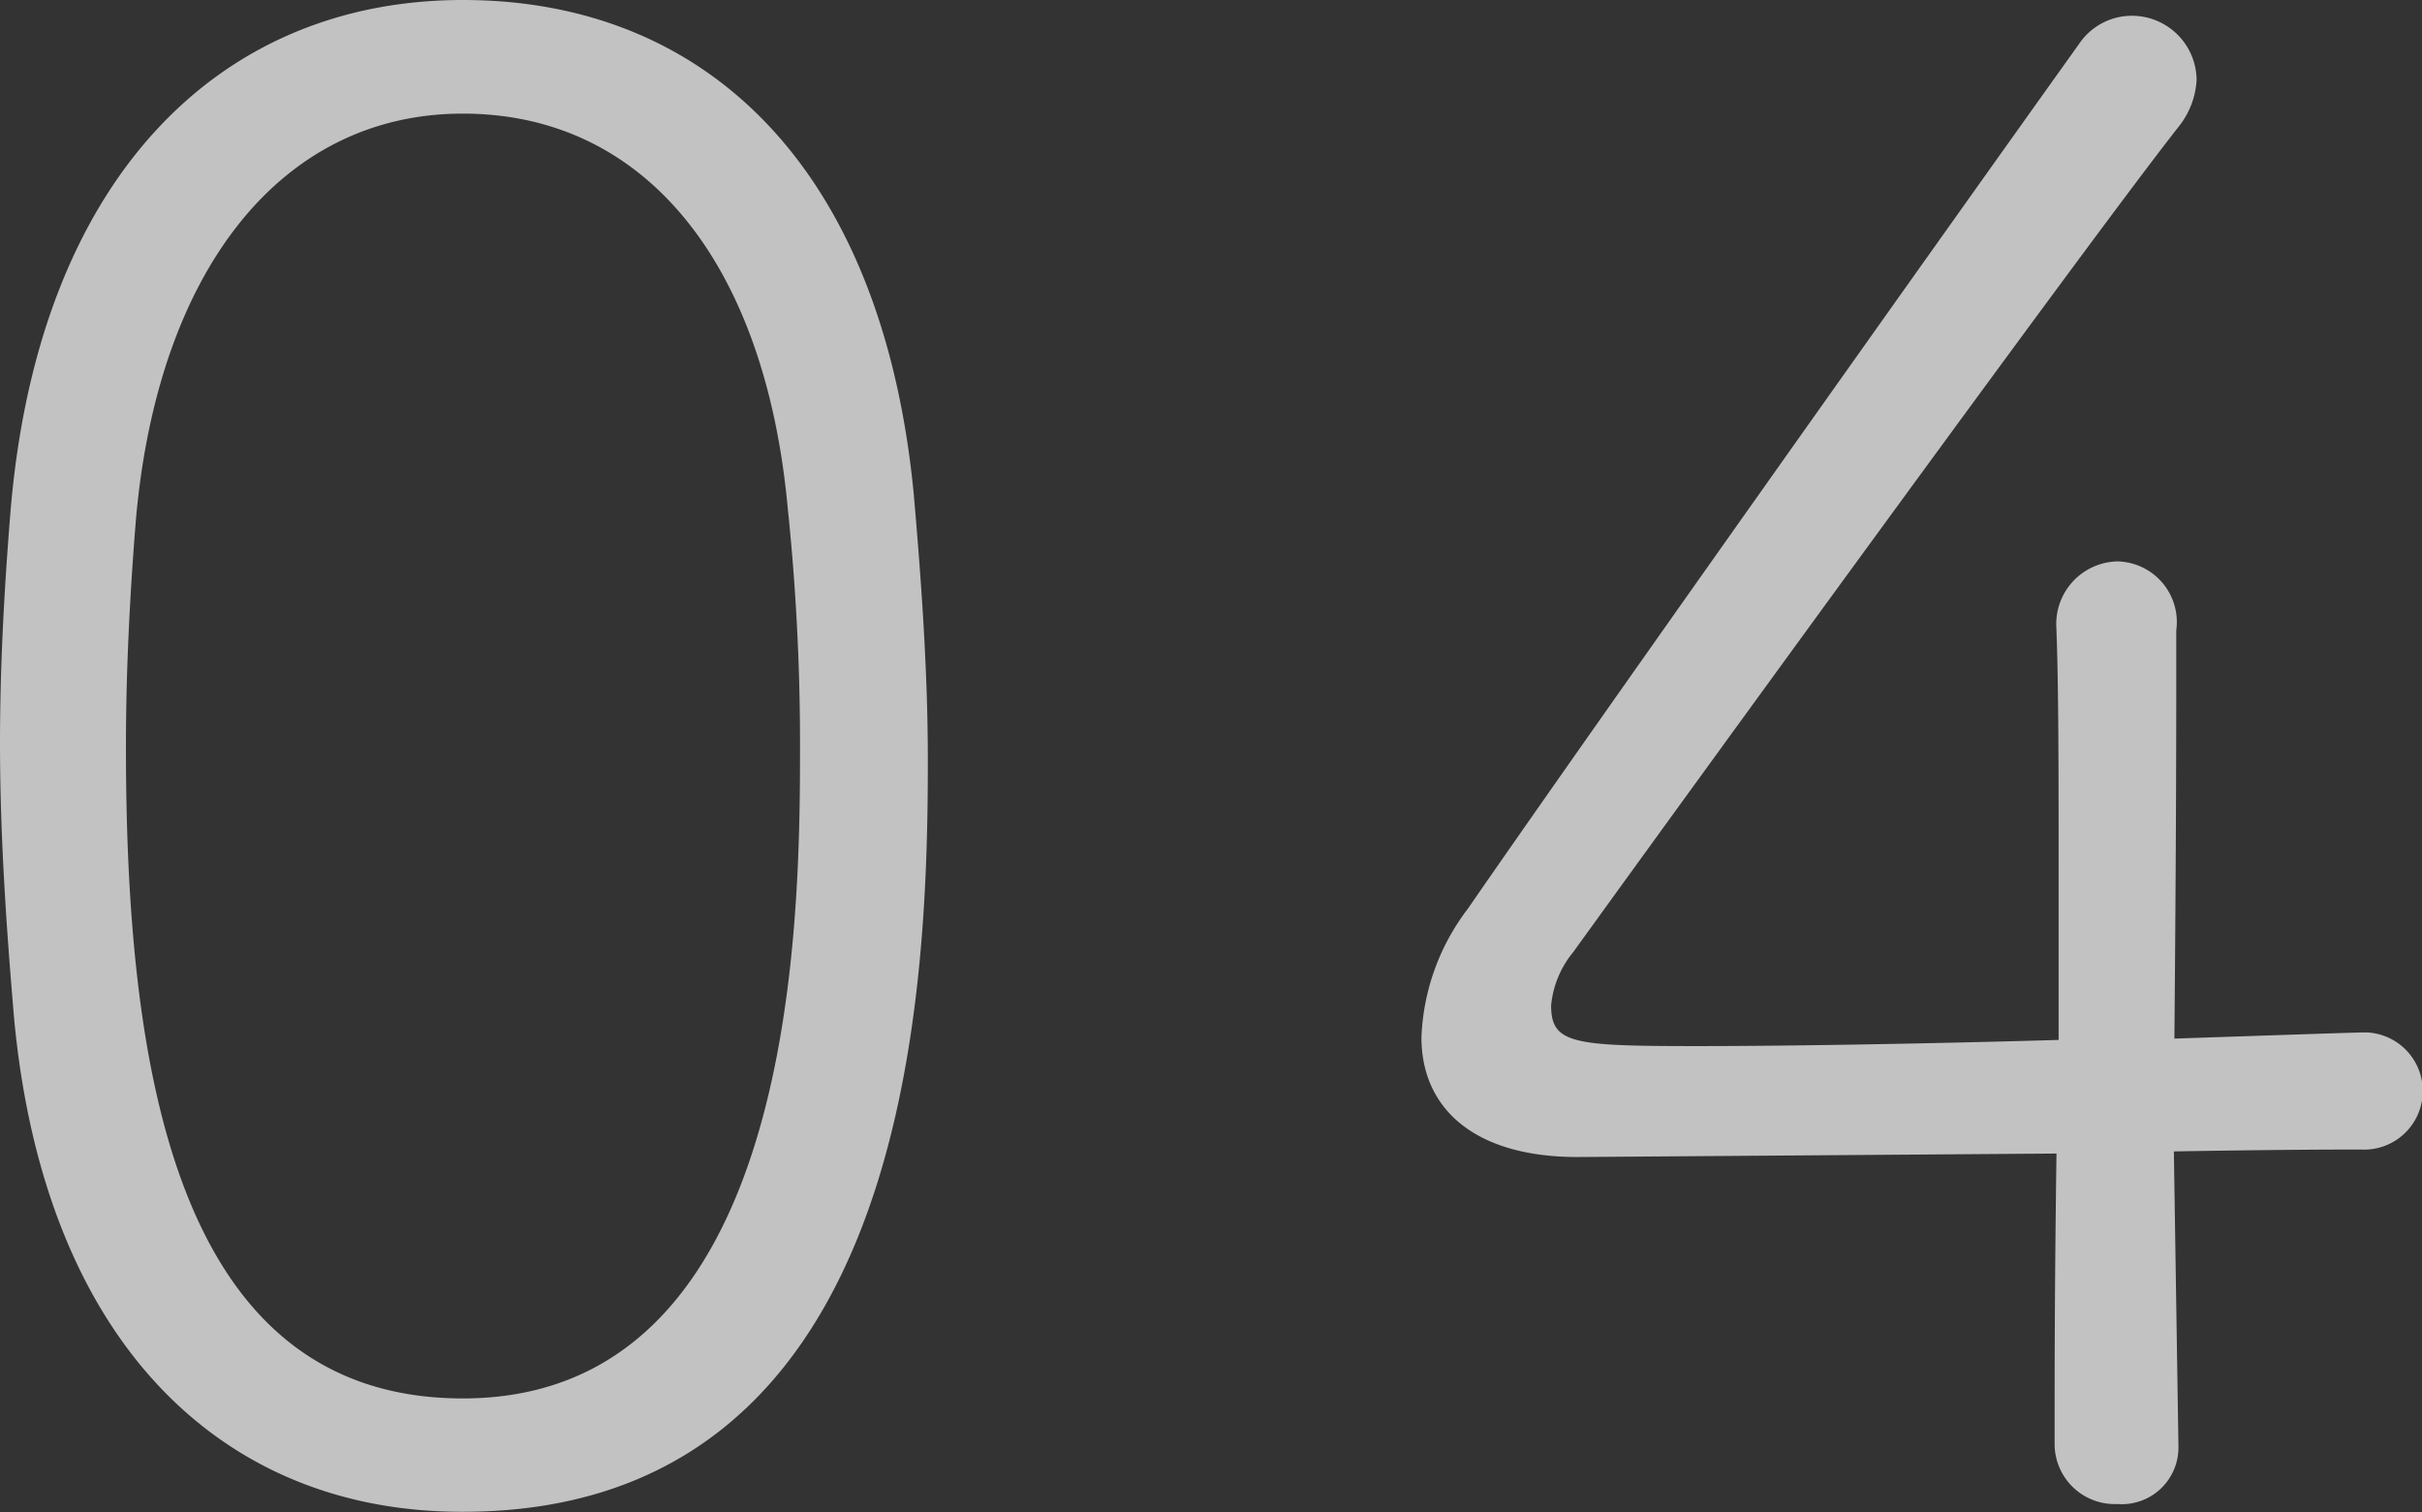
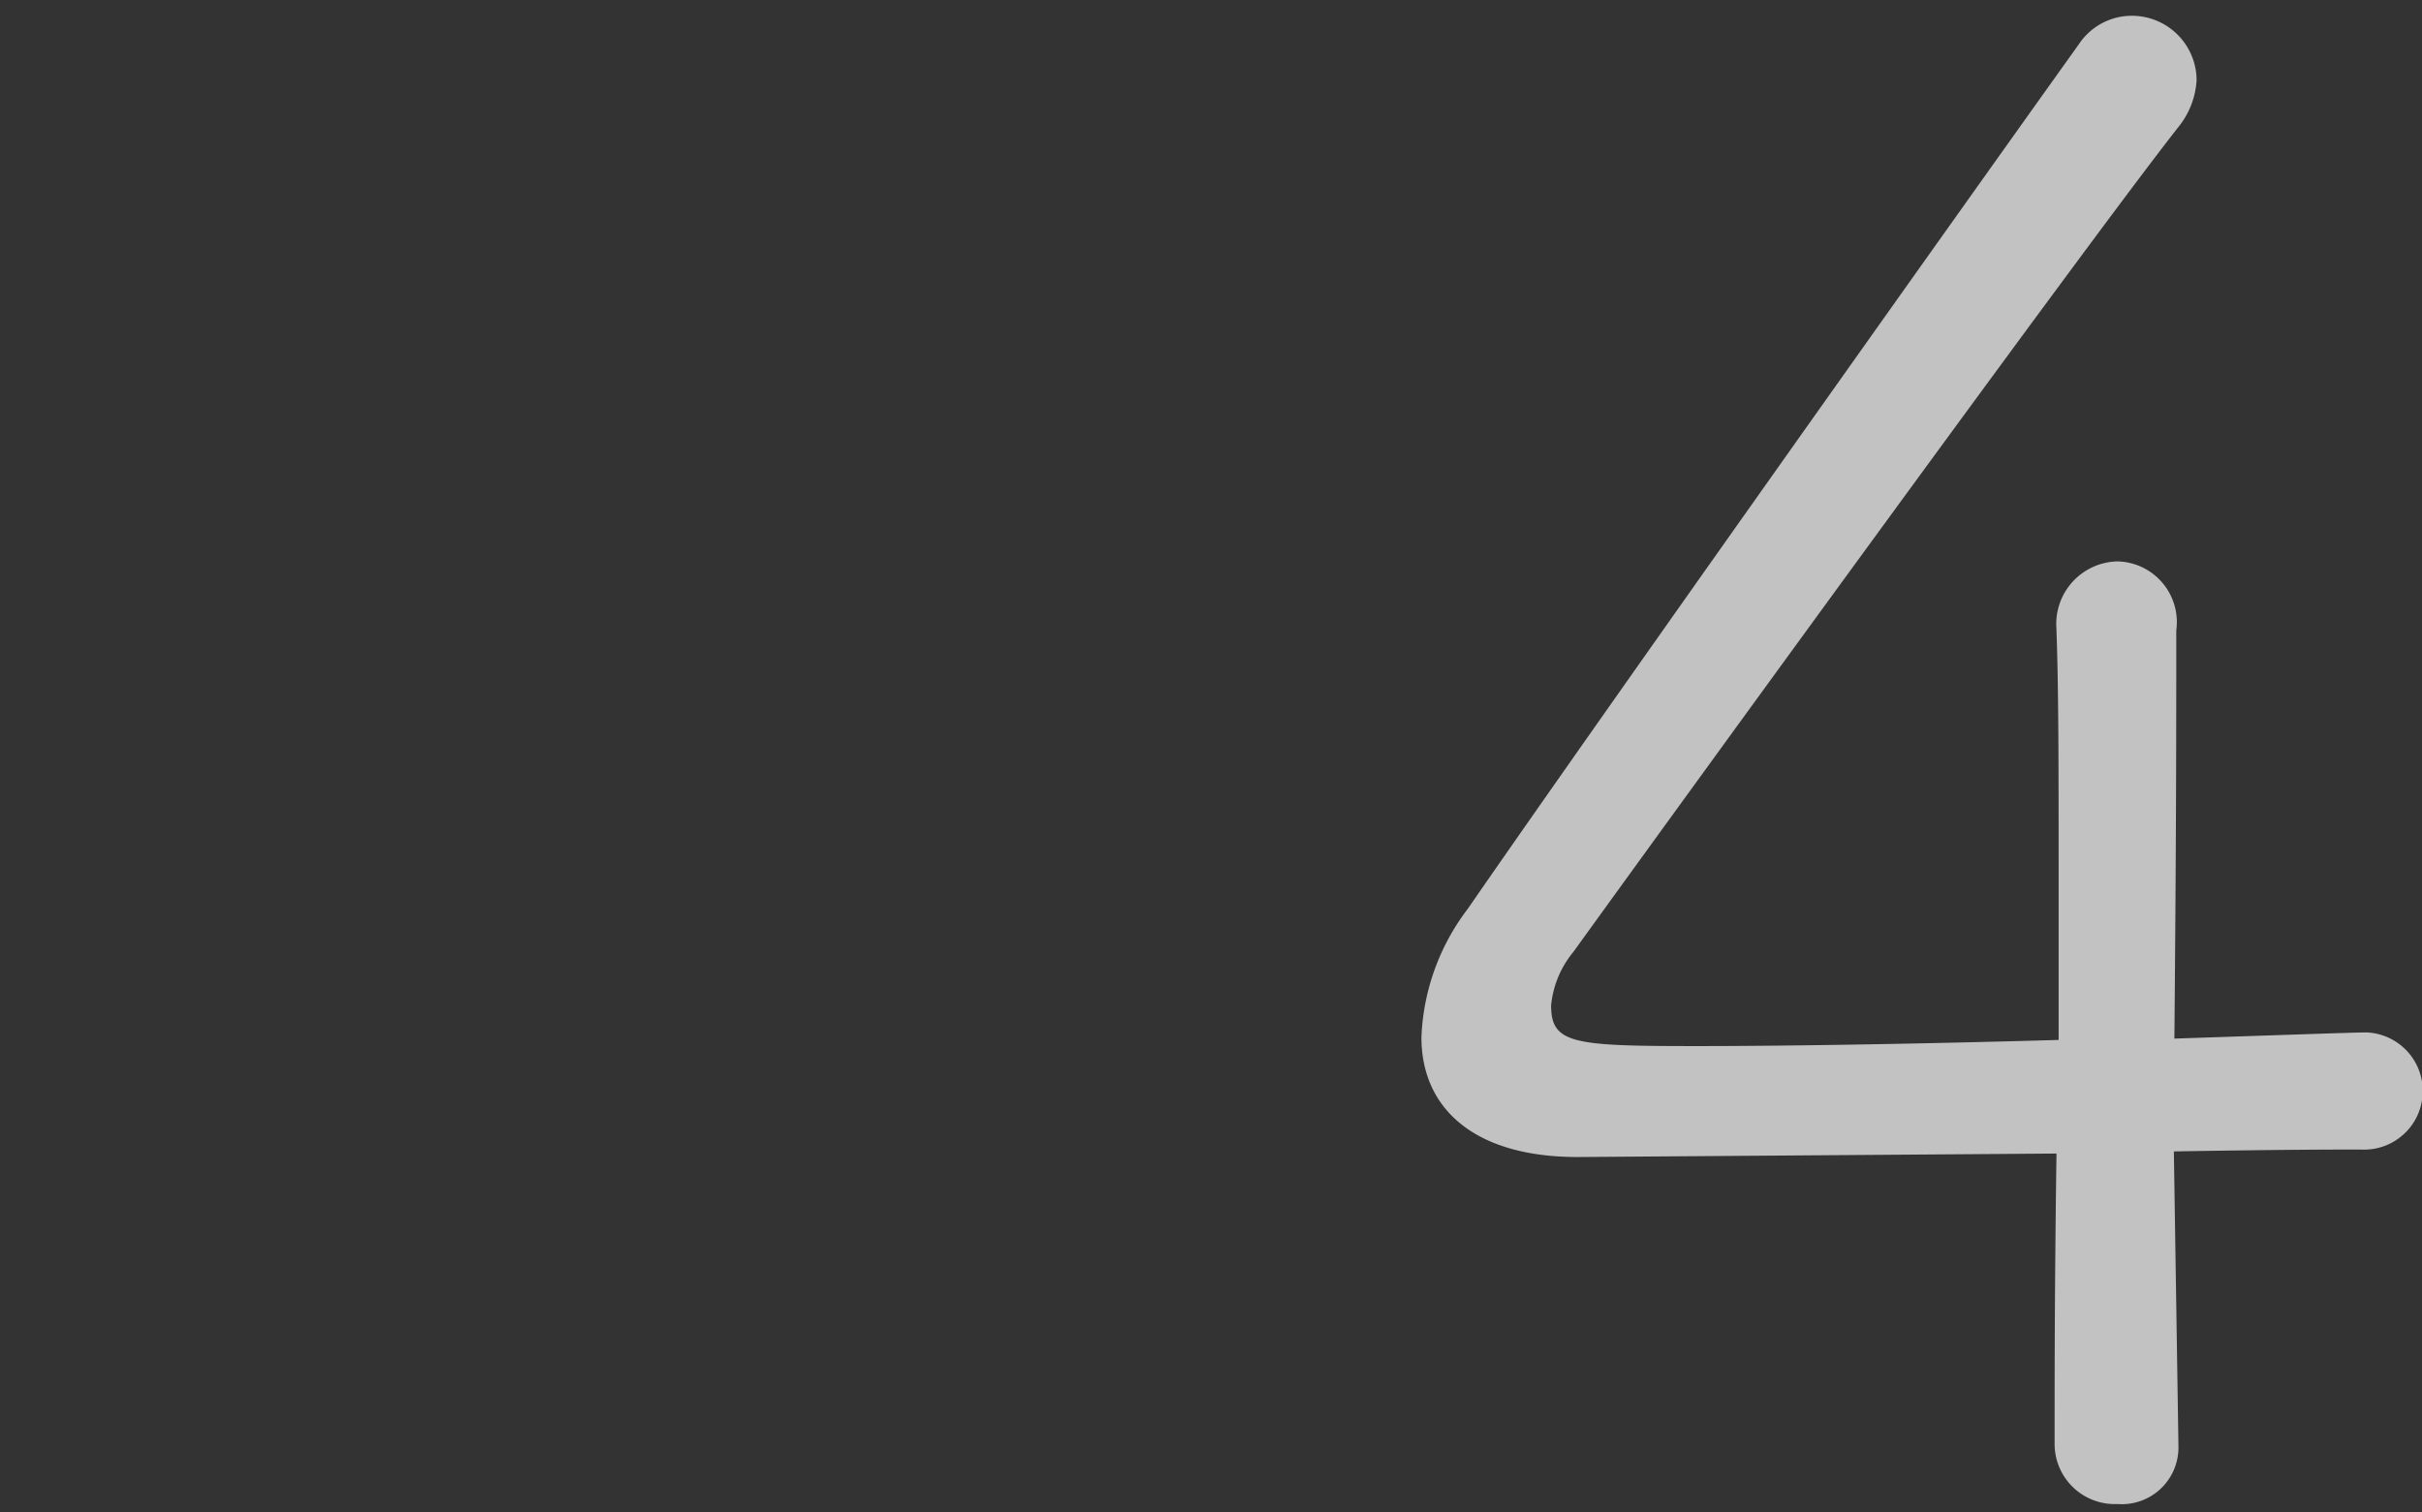
<svg xmlns="http://www.w3.org/2000/svg" viewBox="0 0 90.58 56.57">
  <rect x="0" y="0" width="90.58" height="56.57" fill="#333333" stroke="none" />
  <defs>
    <style>.cls-1{opacity:0.7;}.cls-2{fill:#fff;}</style>
  </defs>
  <g id="レイヤー_2" data-name="レイヤー 2">
    <g id="レイヤー_1-2" data-name="レイヤー 1">
      <g class="cls-1">
-         <path class="cls-2" d="M.53,38.12C.23,34.62,0,31.21,0,27.79c0-2.81.15-5.62.38-8.5C1.37,6.76,8.12,0,17.31,0S33,6.38,34.17,18.45c.3,3.42.53,6.76.53,10,0,8.81-.68,28.1-17.39,28.1C8.28,56.57,1.67,50.19.53,38.12ZM29.92,27.87A84.83,84.83,0,0,0,29.46,19C28.62,9.87,24.15,4.25,17.31,4.25S5.92,10.17,5.09,19.36c-.23,2.81-.38,5.7-.38,8.58,0,12,1.82,24.37,12.6,24.37C29.84,52.31,29.92,34.4,29.92,27.87Z" />
        <path class="cls-2" d="M81.47,54.06a2.12,2.12,0,0,1-2.28,2.2A2.25,2.25,0,0,1,76.84,54c0-2.73,0-5.77.07-10.85L59,43.28c-3.87,0-5.84-1.82-5.84-4.48A8.45,8.45,0,0,1,54.89,34c4.56-6.61,17.32-24.6,22.86-32.35a2.38,2.38,0,0,1,2-1.06A2.42,2.42,0,0,1,82.15,3a3.06,3.06,0,0,1-.68,1.75C78.13,9,63.17,29.61,58.84,35.61a3.68,3.68,0,0,0-.83,2c0,1.44.83,1.52,5.46,1.52,3.27,0,8.36-.08,13.52-.23V33.1c0-4.25,0-7.36-.08-9.49v-.07A2.34,2.34,0,0,1,79.19,21a2.27,2.27,0,0,1,2.2,2.58c0,3.72,0,7.52-.07,15.27,4.78-.16,6.76-.23,7.13-.23h.08A2.17,2.17,0,0,1,88.3,43c-.91,0-2.88,0-7,.07L81.47,54Z" />
      </g>
    </g>
  </g>
</svg>